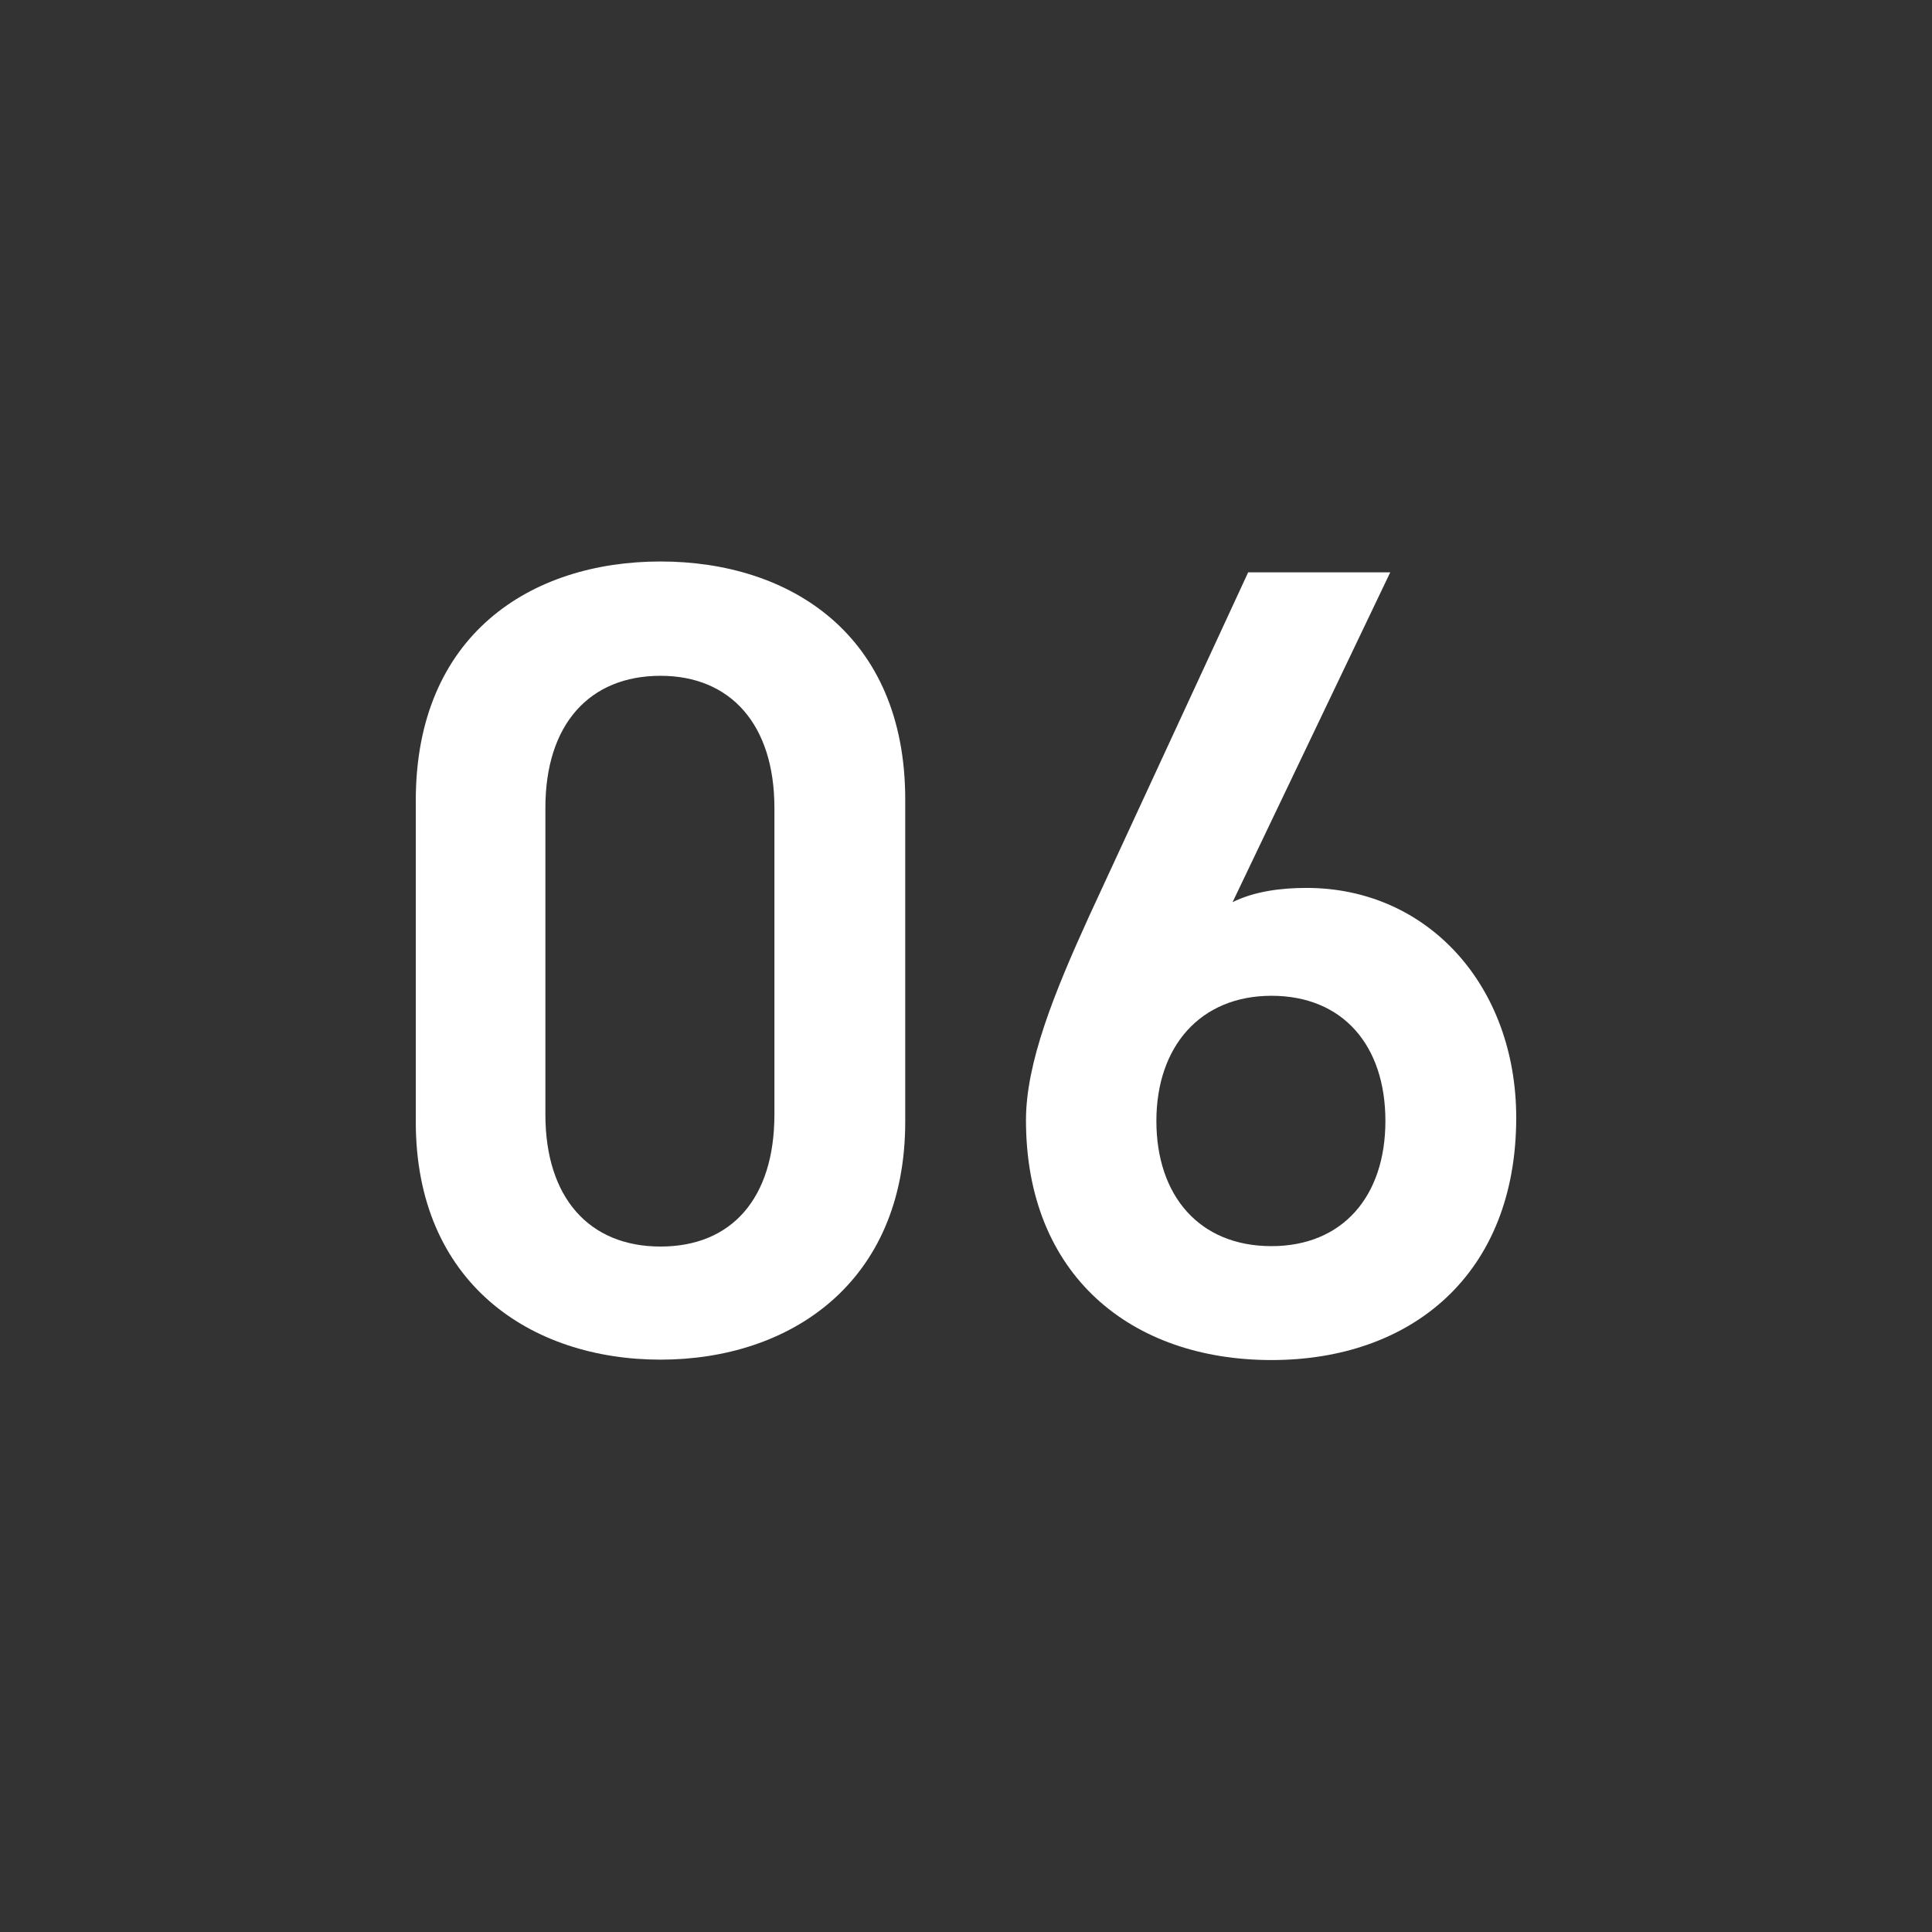
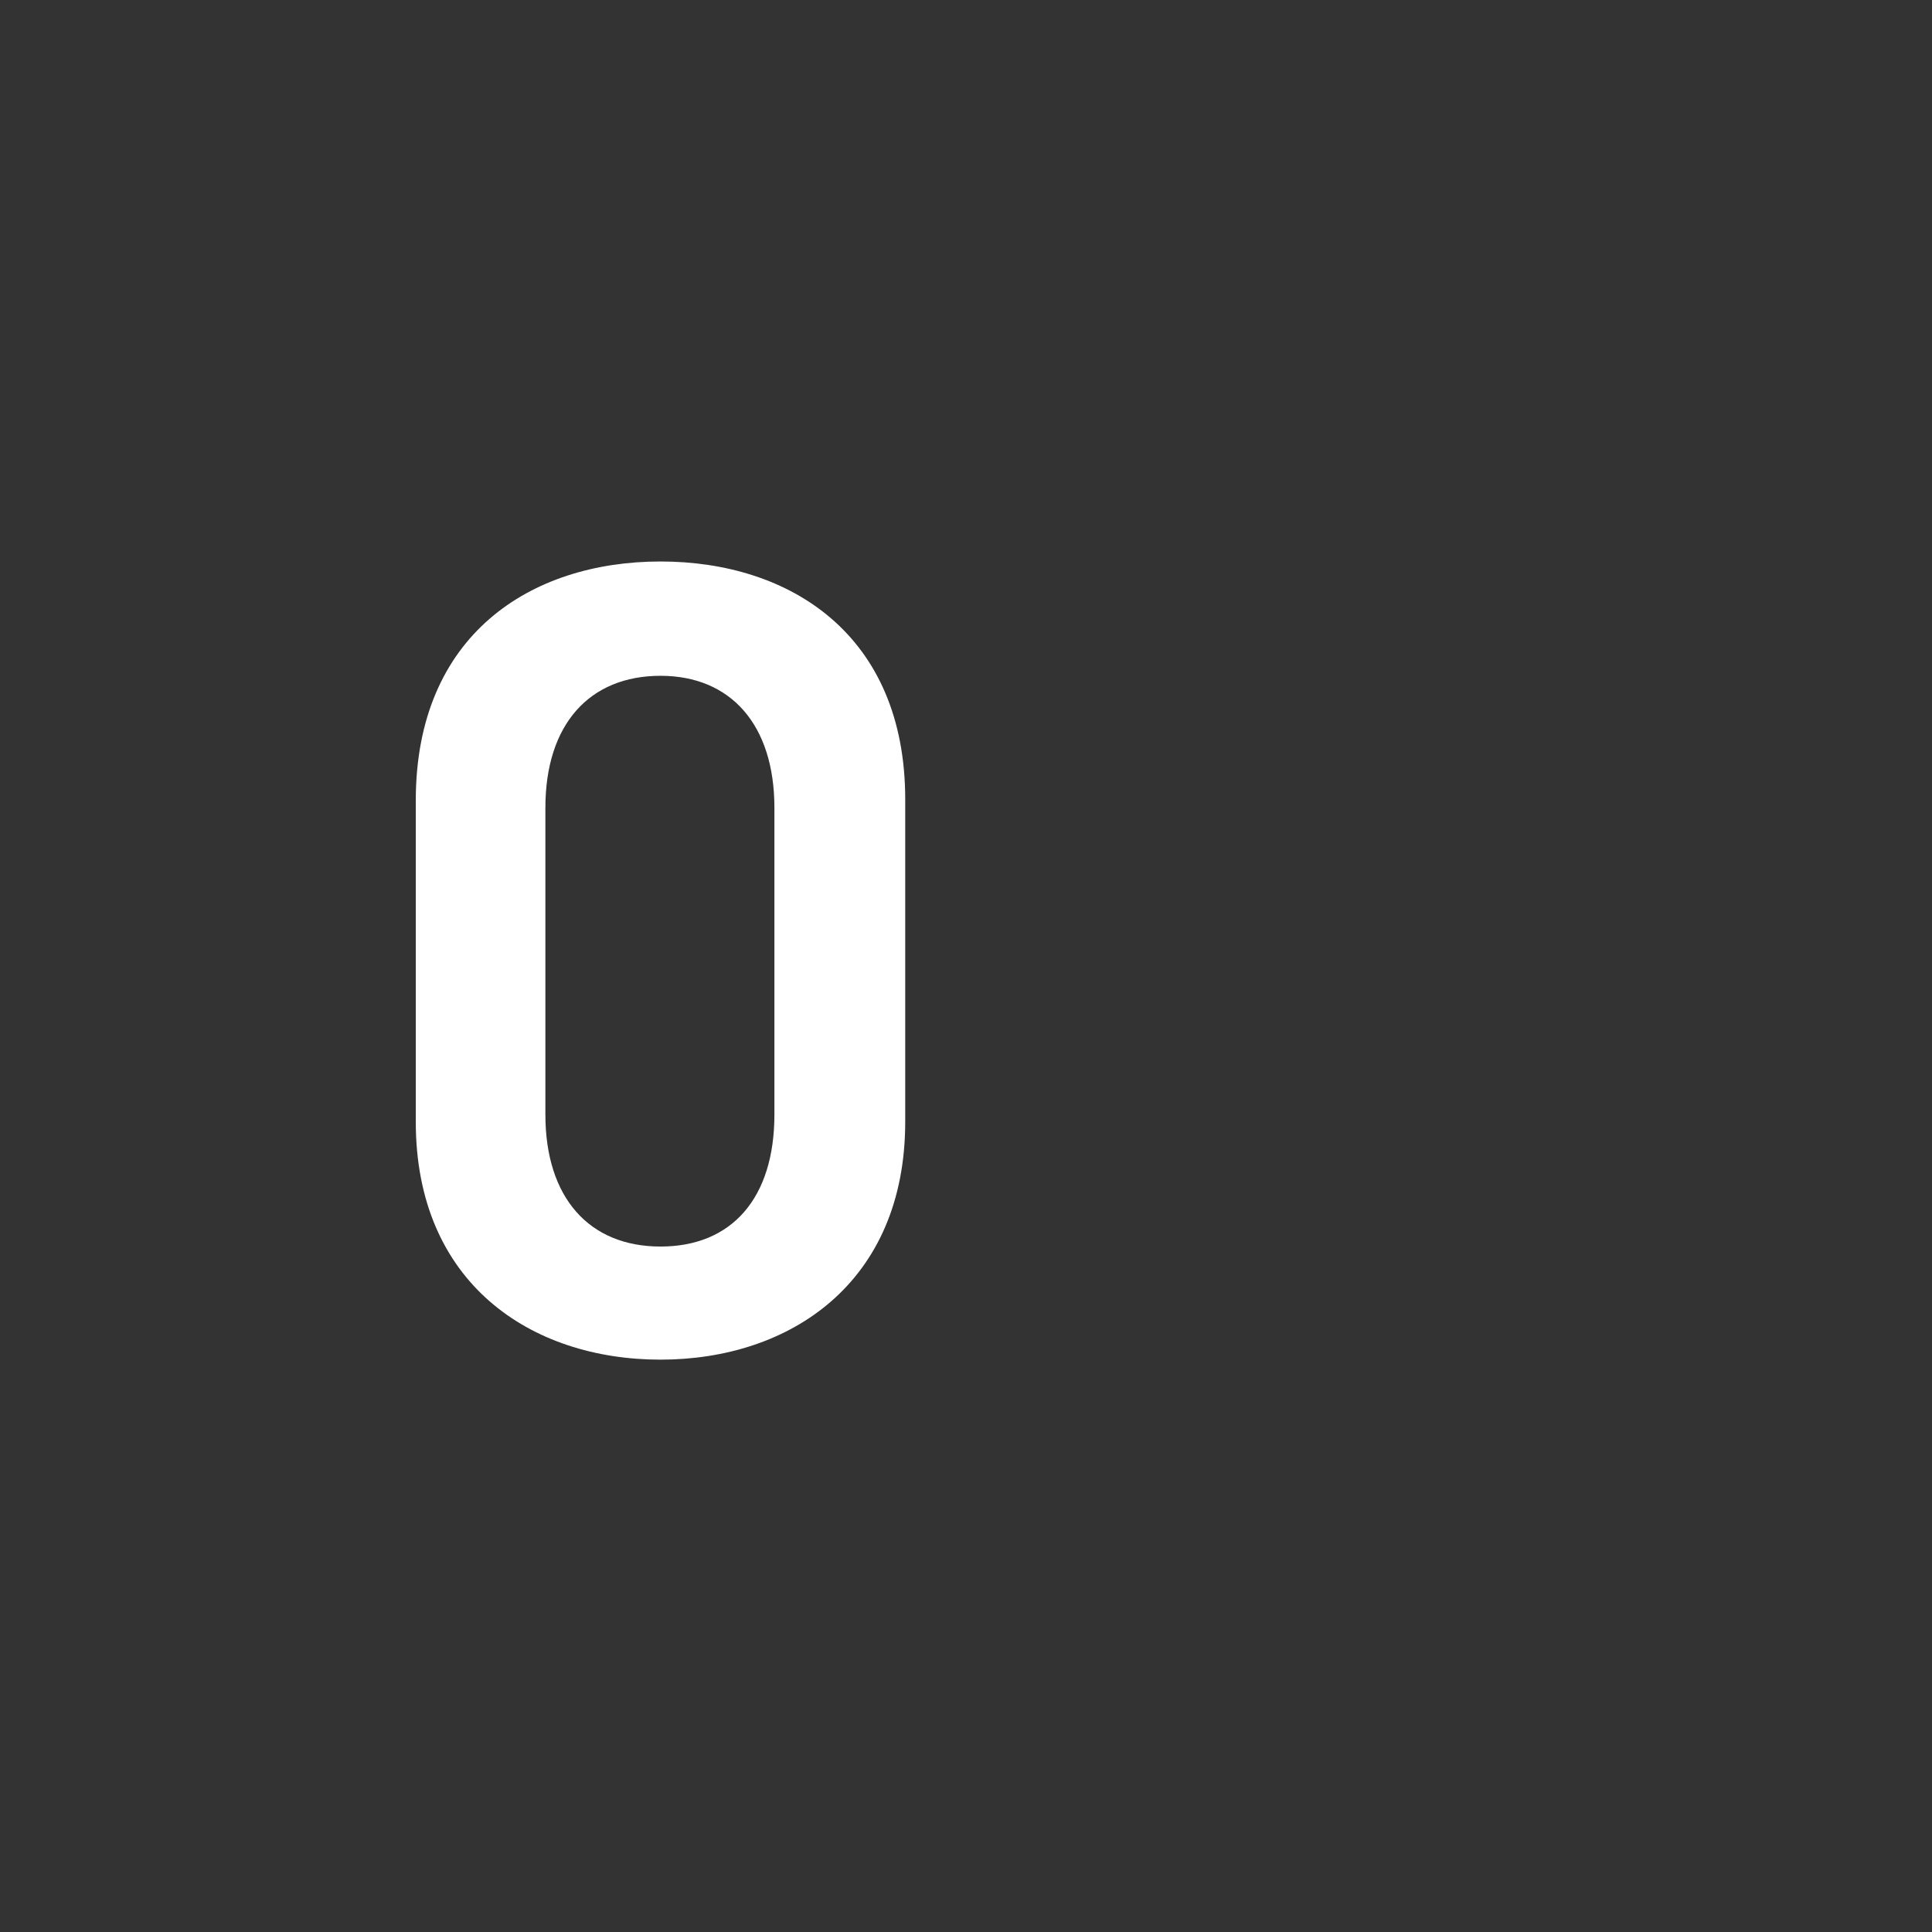
<svg xmlns="http://www.w3.org/2000/svg" id="_レイヤー_1" data-name="レイヤー_1" version="1.1" viewBox="0 0 48 48">
  <rect x="0" y="0" width="48" height="48" fill="#333333" stroke="none" />
  <defs>
    <style>
      .st0 {
        fill: #fff;
      }
    </style>
  </defs>
  <path class="st0" d="M16.41,33.78c-3.22,0-6.08-1.9-6.08-5.91v-7.98c0-4.12,2.86-5.94,6.08-5.94s6.08,1.82,6.08,5.91v8.01c0,4-2.86,5.91-6.08,5.91ZM16.41,16.79c-1.76,0-2.86,1.2-2.86,3.28v7.62c0,2.07,1.09,3.28,2.86,3.28s2.83-1.2,2.83-3.28v-7.62c0-2.07-1.09-3.28-2.83-3.28Z" />
-   <path class="st0" d="M30.61,22.42c.56-.28,1.23-.36,1.85-.36,3.02,0,5.21,2.44,5.21,5.71,0,3.89-2.6,6.02-6.08,6.02s-6.1-2.1-6.1-5.96c0-1.43.7-3.16,1.57-5.07l3.95-8.54h3.53l-3.92,8.2ZM31.59,30.96c1.76,0,2.83-1.23,2.83-3.11s-1.06-3.11-2.83-3.11-2.86,1.26-2.86,3.11,1.06,3.11,2.86,3.11Z" />
</svg>